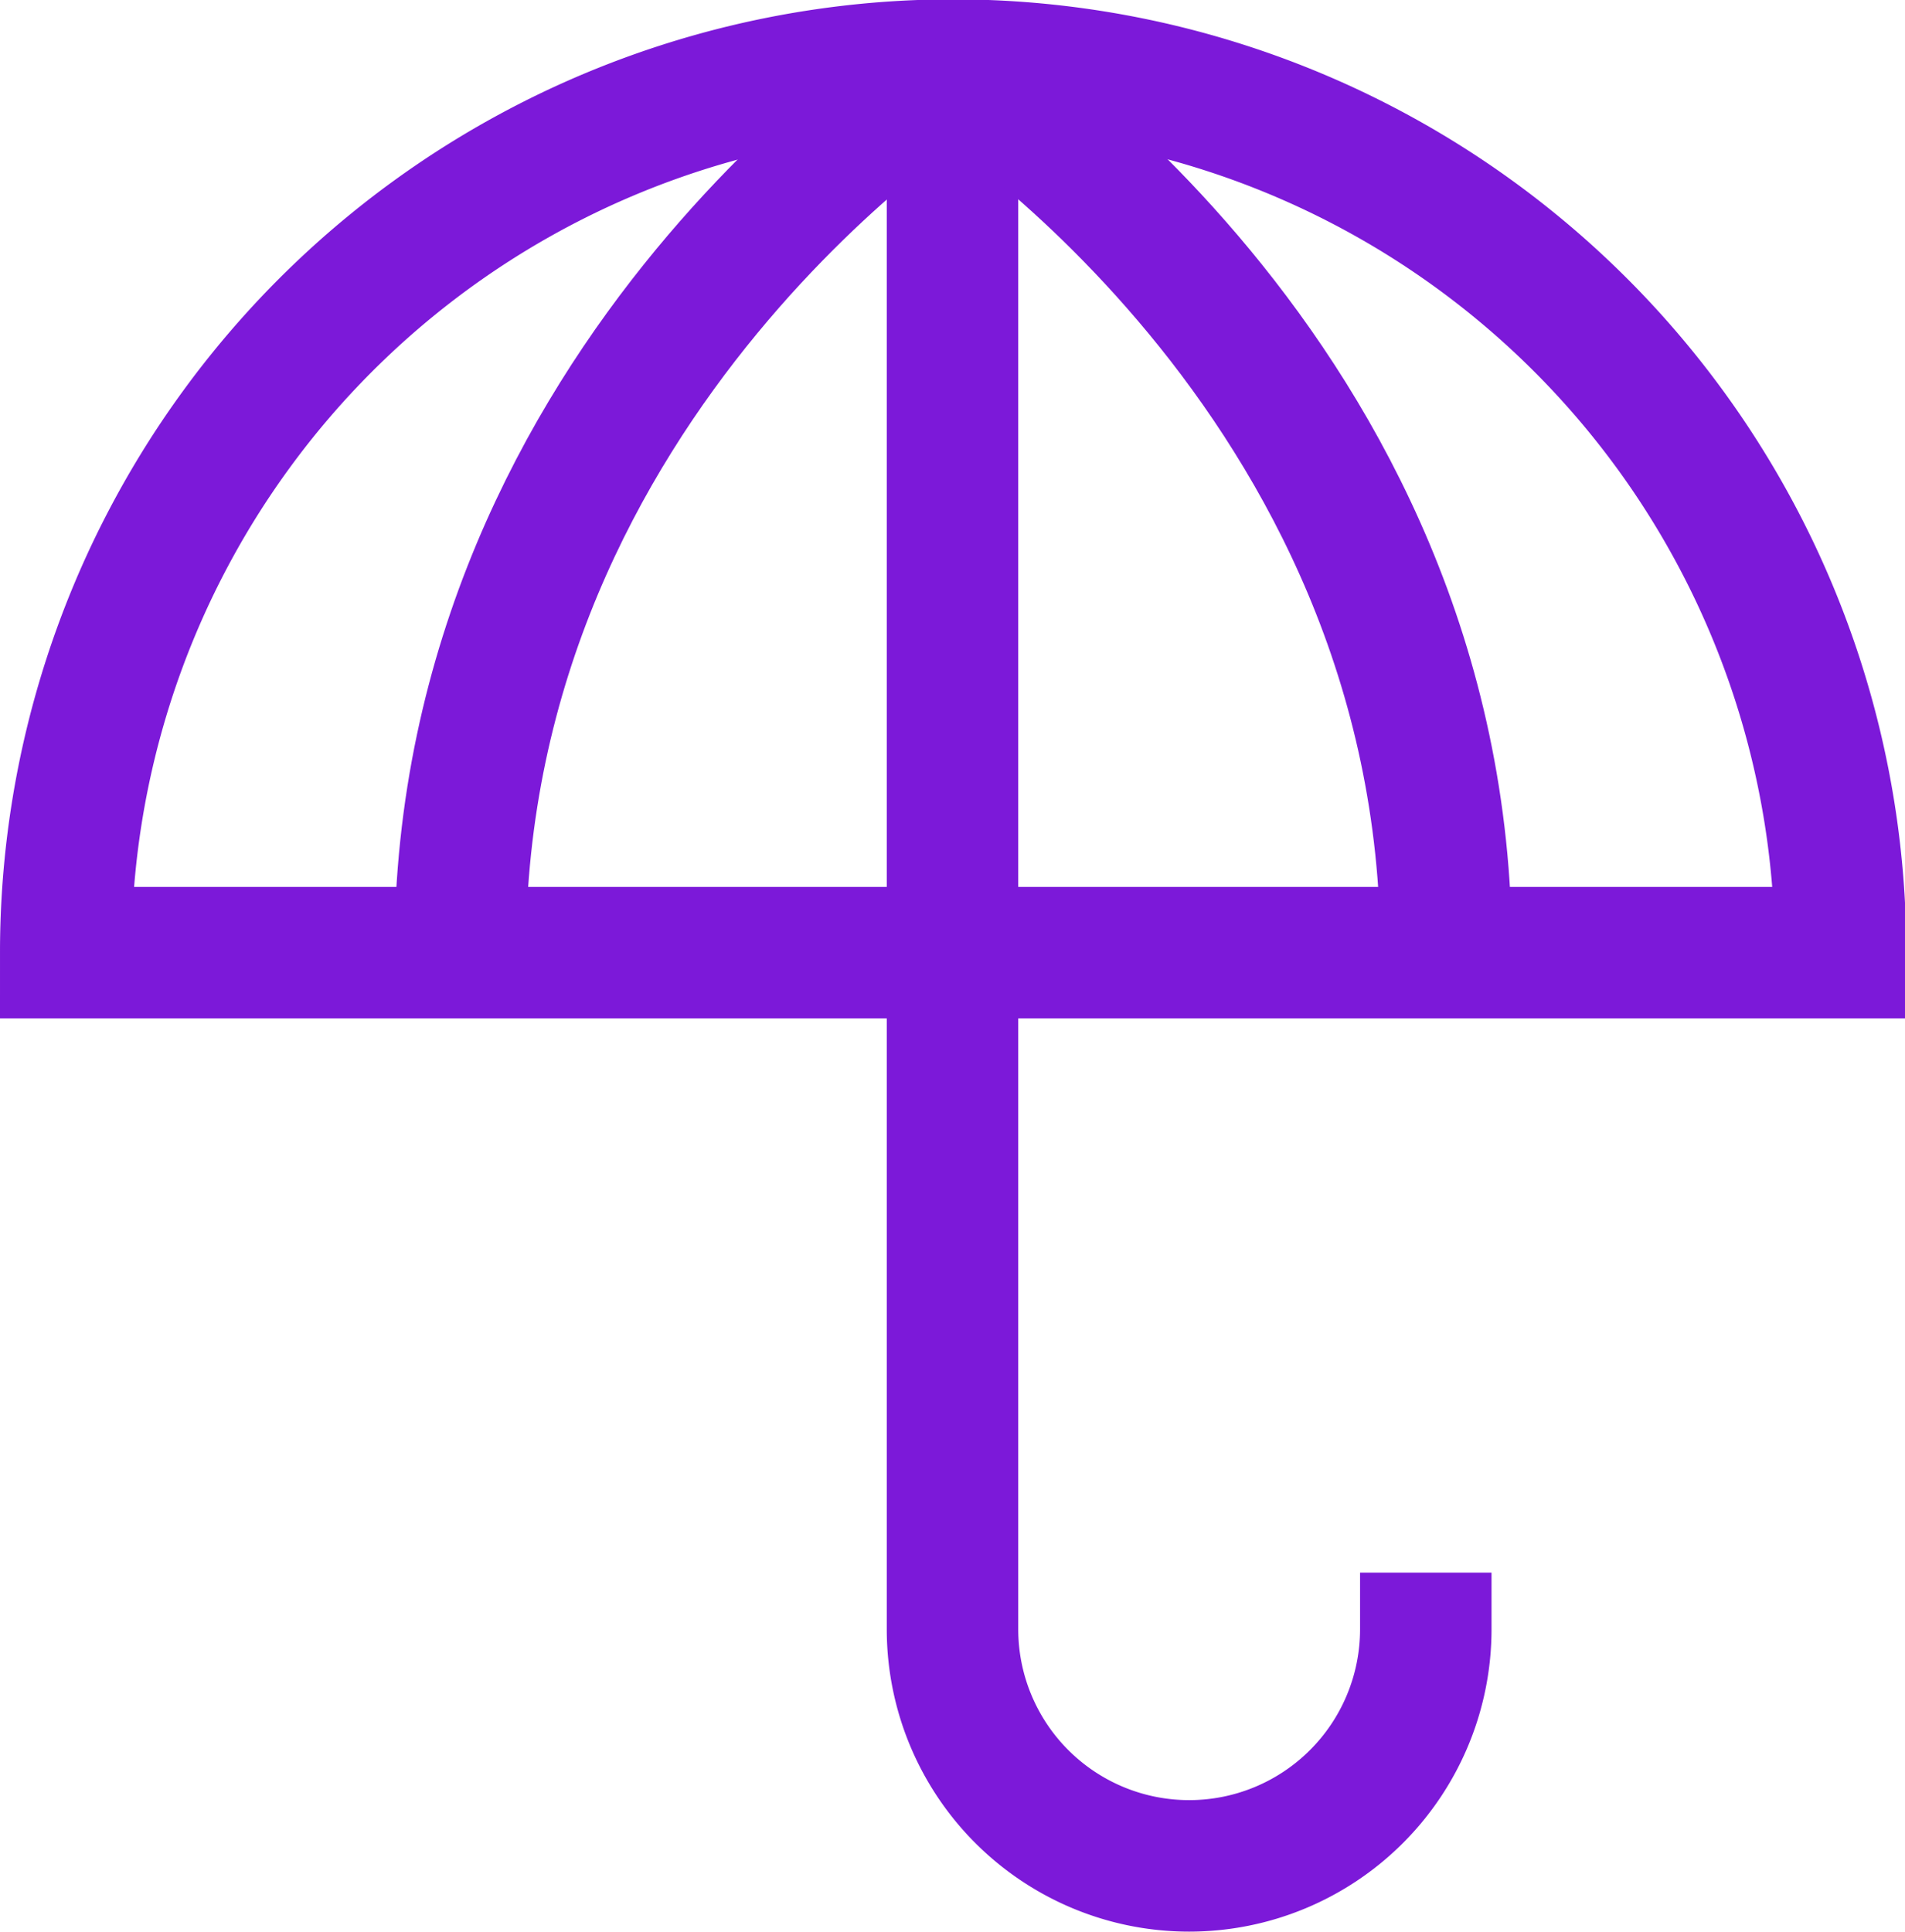
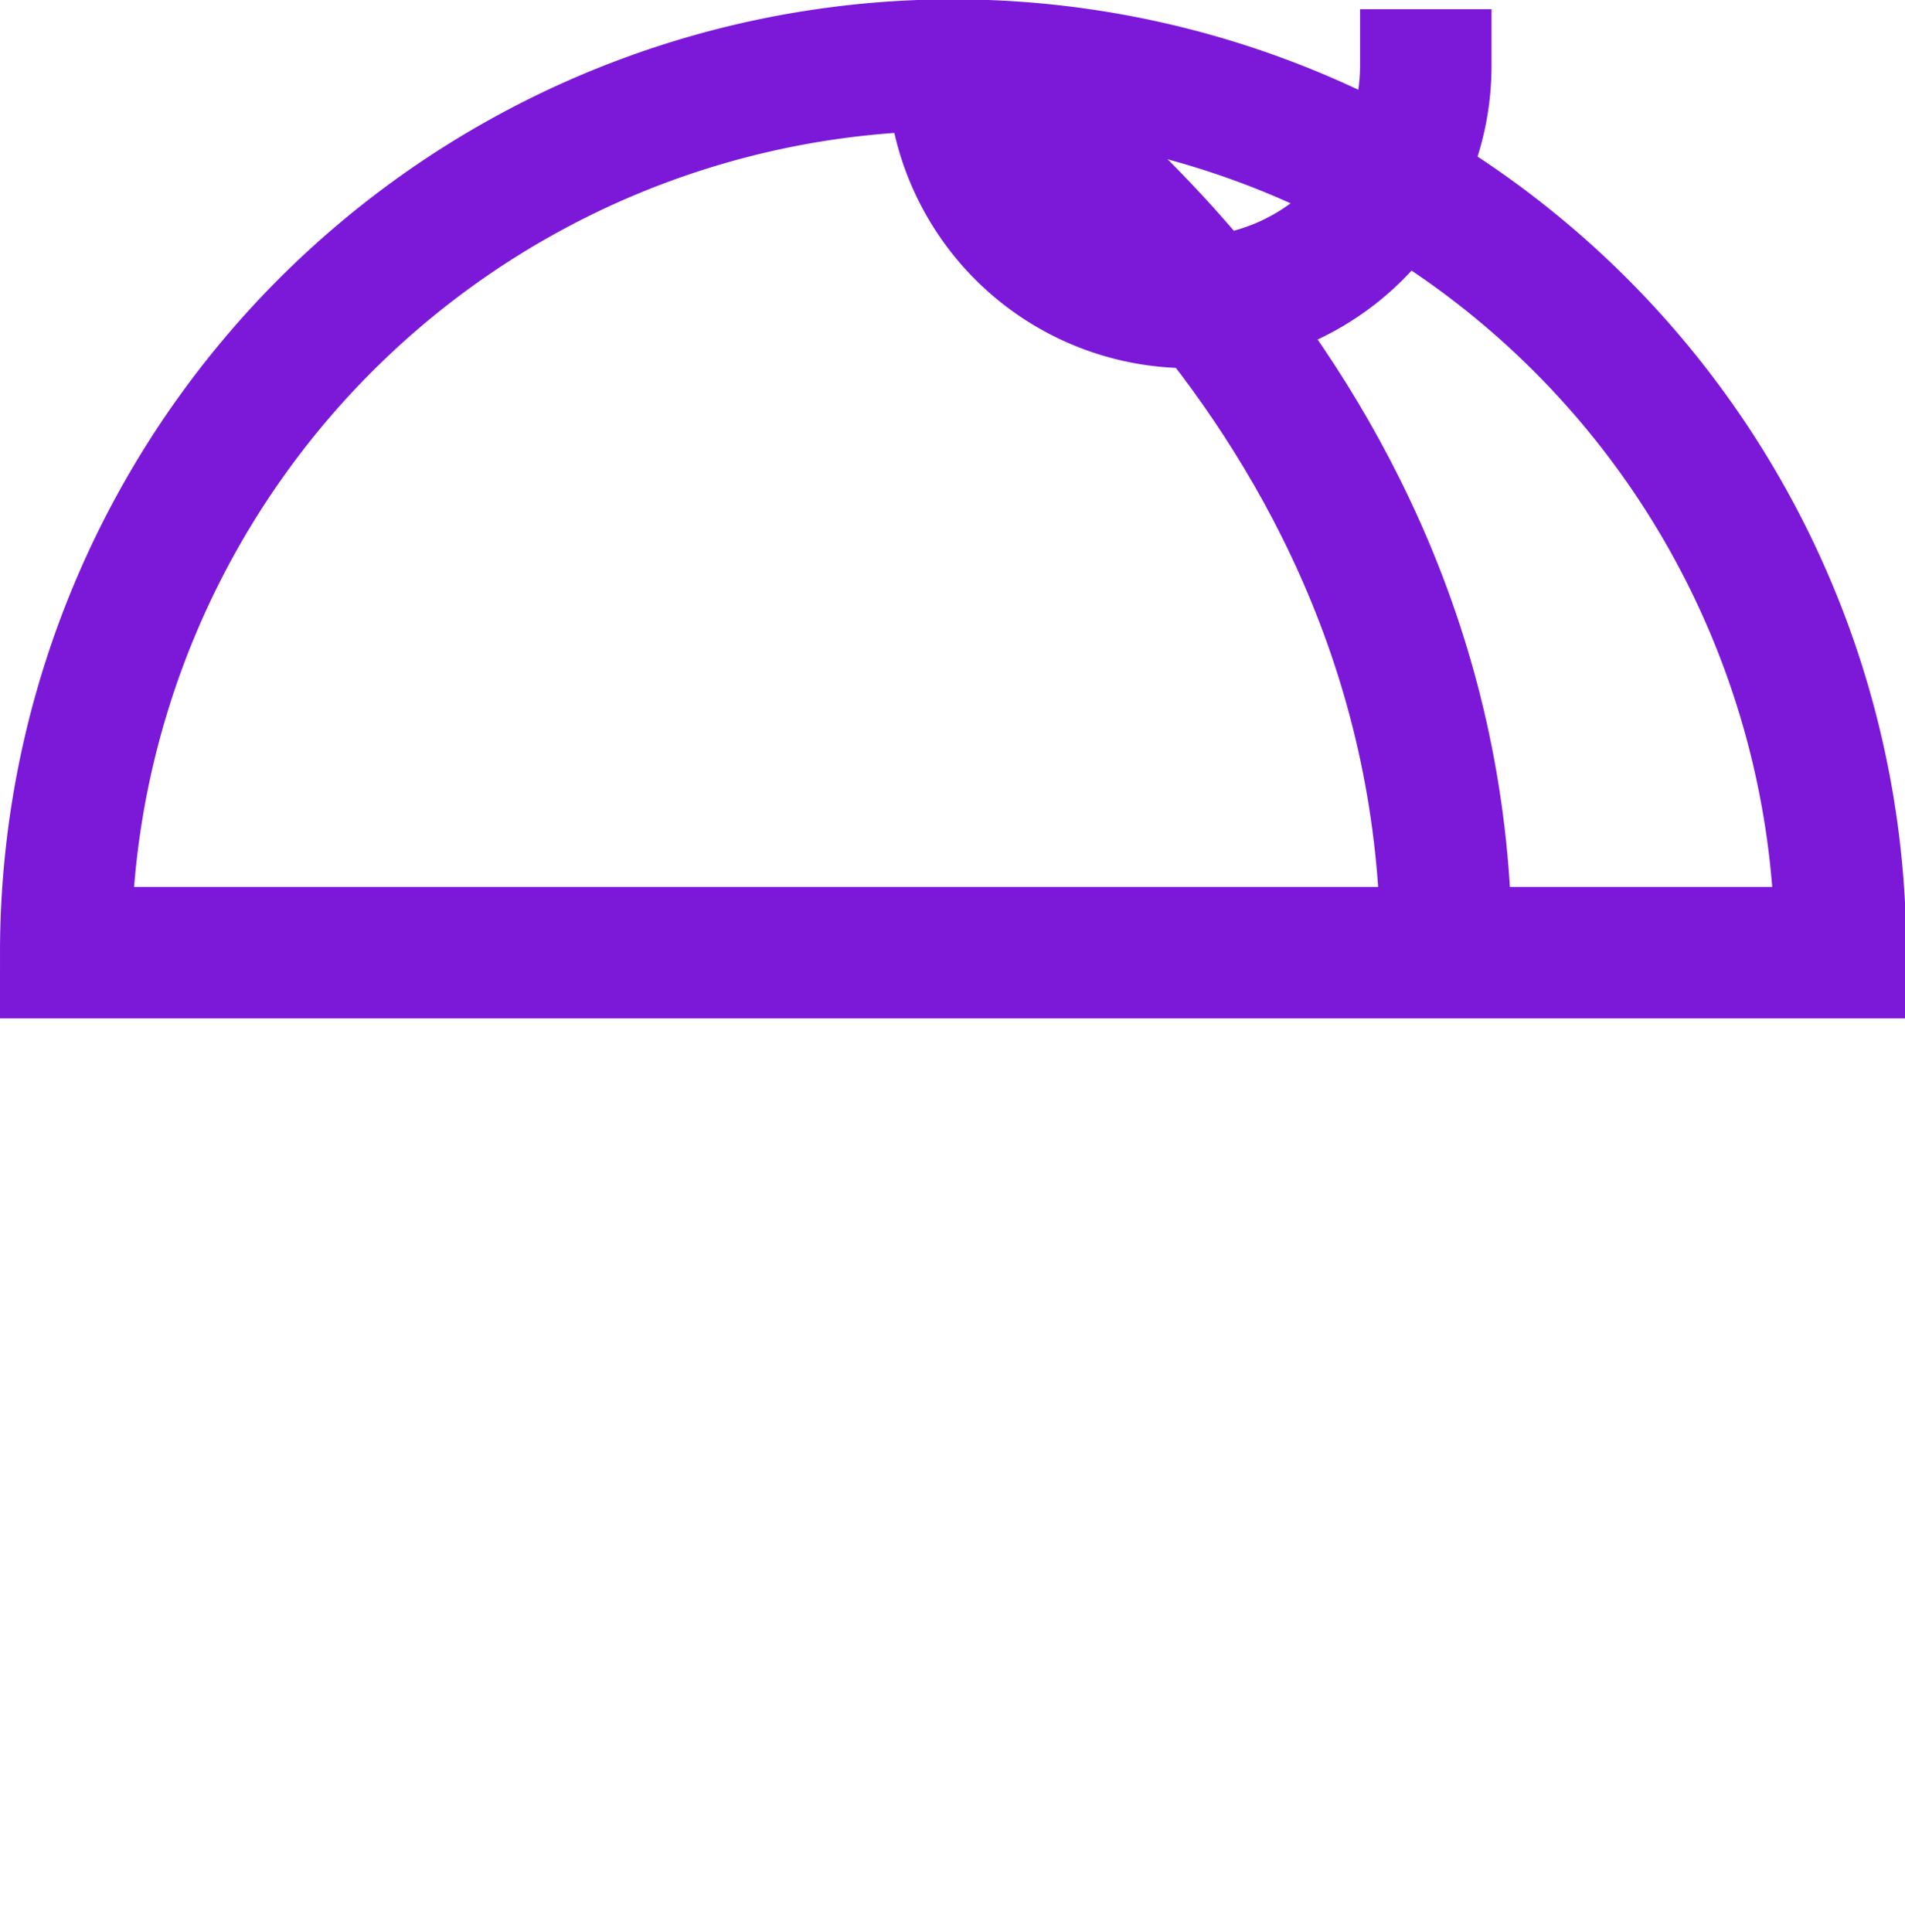
<svg xmlns="http://www.w3.org/2000/svg" viewBox="0 0 28.98 29.38">
  <defs>
    <style>.cls-1{fill:none;stroke:#7c19d9;stroke-miterlimit:10;stroke-width:2px;}</style>
  </defs>
  <g id="Layer_2" data-name="Layer 2">
    <g id="Current">
      <path class="cls-1" d="M28,14.49a13.49,13.49,0,0,0-27,0Z" />
-       <path class="cls-1" d="M14.49,1V24.78a3.6,3.6,0,0,0,3.6,3.6h0a3.6,3.6,0,0,0,3.6-3.6v-.86" />
-       <path class="cls-1" d="M14.49,1S7,5.67,7,14.49" />
+       <path class="cls-1" d="M14.49,1a3.6,3.6,0,0,0,3.6,3.6h0a3.6,3.6,0,0,0,3.6-3.6v-.86" />
      <path class="cls-1" d="M14.49,1S22,5.67,22,14.49" />
    </g>
  </g>
</svg>